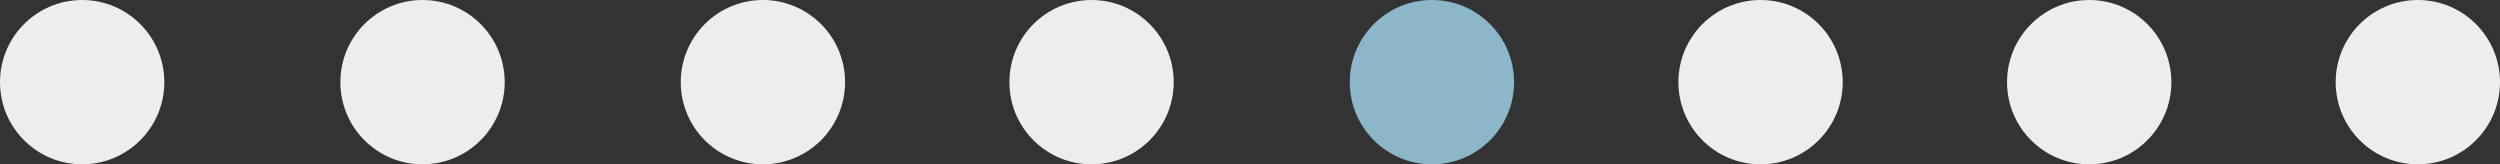
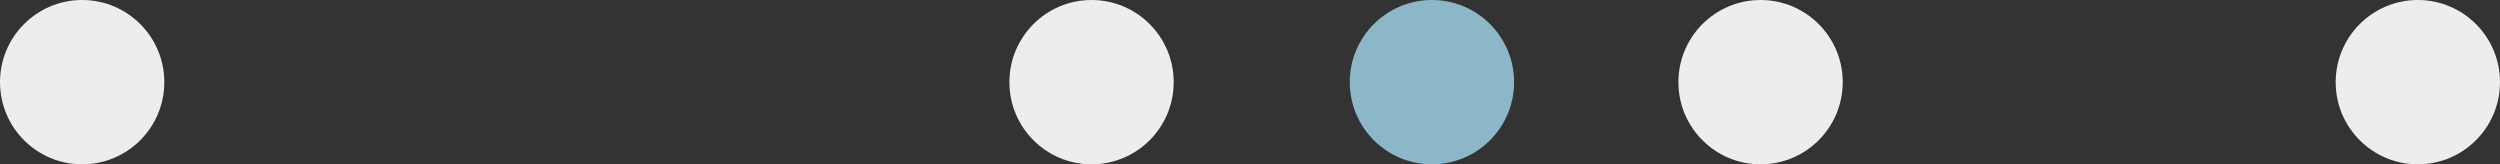
<svg xmlns="http://www.w3.org/2000/svg" width="213" height="14" viewBox="0 0 213 14">
  <rect x="0" y="0" width="213" height="14" fill="#333333" stroke="none" />
  <g id="Group_604" data-name="Group 604" transform="translate(-770 -695)">
    <circle id="Ellipse_18" data-name="Ellipse 18" cx="7" cy="7" r="7" transform="translate(770 695)" fill="#ededed" />
-     <circle id="Ellipse_19" data-name="Ellipse 19" cx="7" cy="7" r="7" transform="translate(799 695)" fill="#ededed" />
-     <path id="Path_133" data-name="Path 133" d="M7,0A7,7,0,1,1,0,7,7,7,0,0,1,7,0Z" transform="translate(828 695)" fill="#ededed" />
    <circle id="Ellipse_21" data-name="Ellipse 21" cx="7" cy="7" r="7" transform="translate(856 695)" fill="#ededed" />
    <circle id="Ellipse_22" data-name="Ellipse 22" cx="7" cy="7" r="7" transform="translate(885 695)" fill="#8cb7c9" />
    <circle id="Ellipse_23" data-name="Ellipse 23" cx="7" cy="7" r="7" transform="translate(913 695)" fill="#ededed" />
    <circle id="Ellipse_25" data-name="Ellipse 25" cx="7" cy="7" r="7" transform="translate(969 695)" fill="#ededed" />
-     <circle id="Ellipse_24" data-name="Ellipse 24" cx="7" cy="7" r="7" transform="translate(941 695)" fill="#ededed" />
  </g>
</svg>